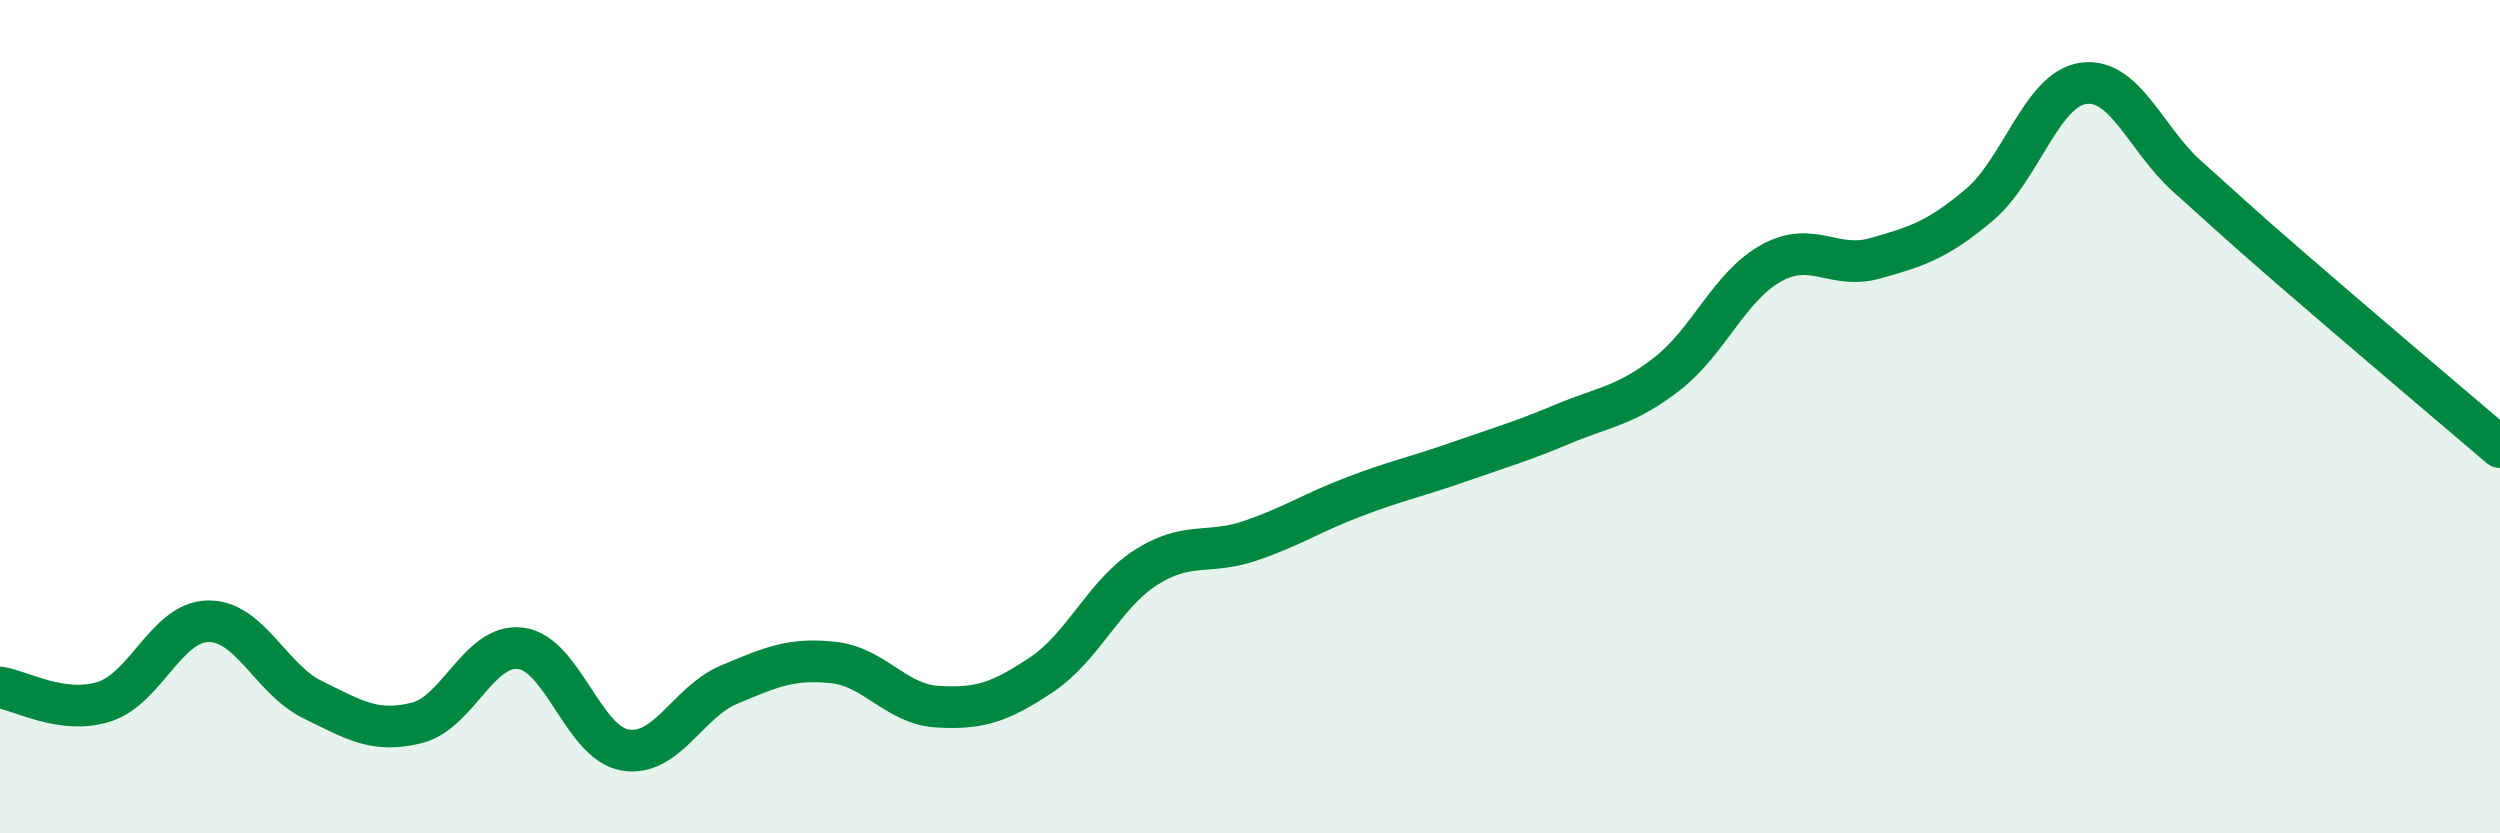
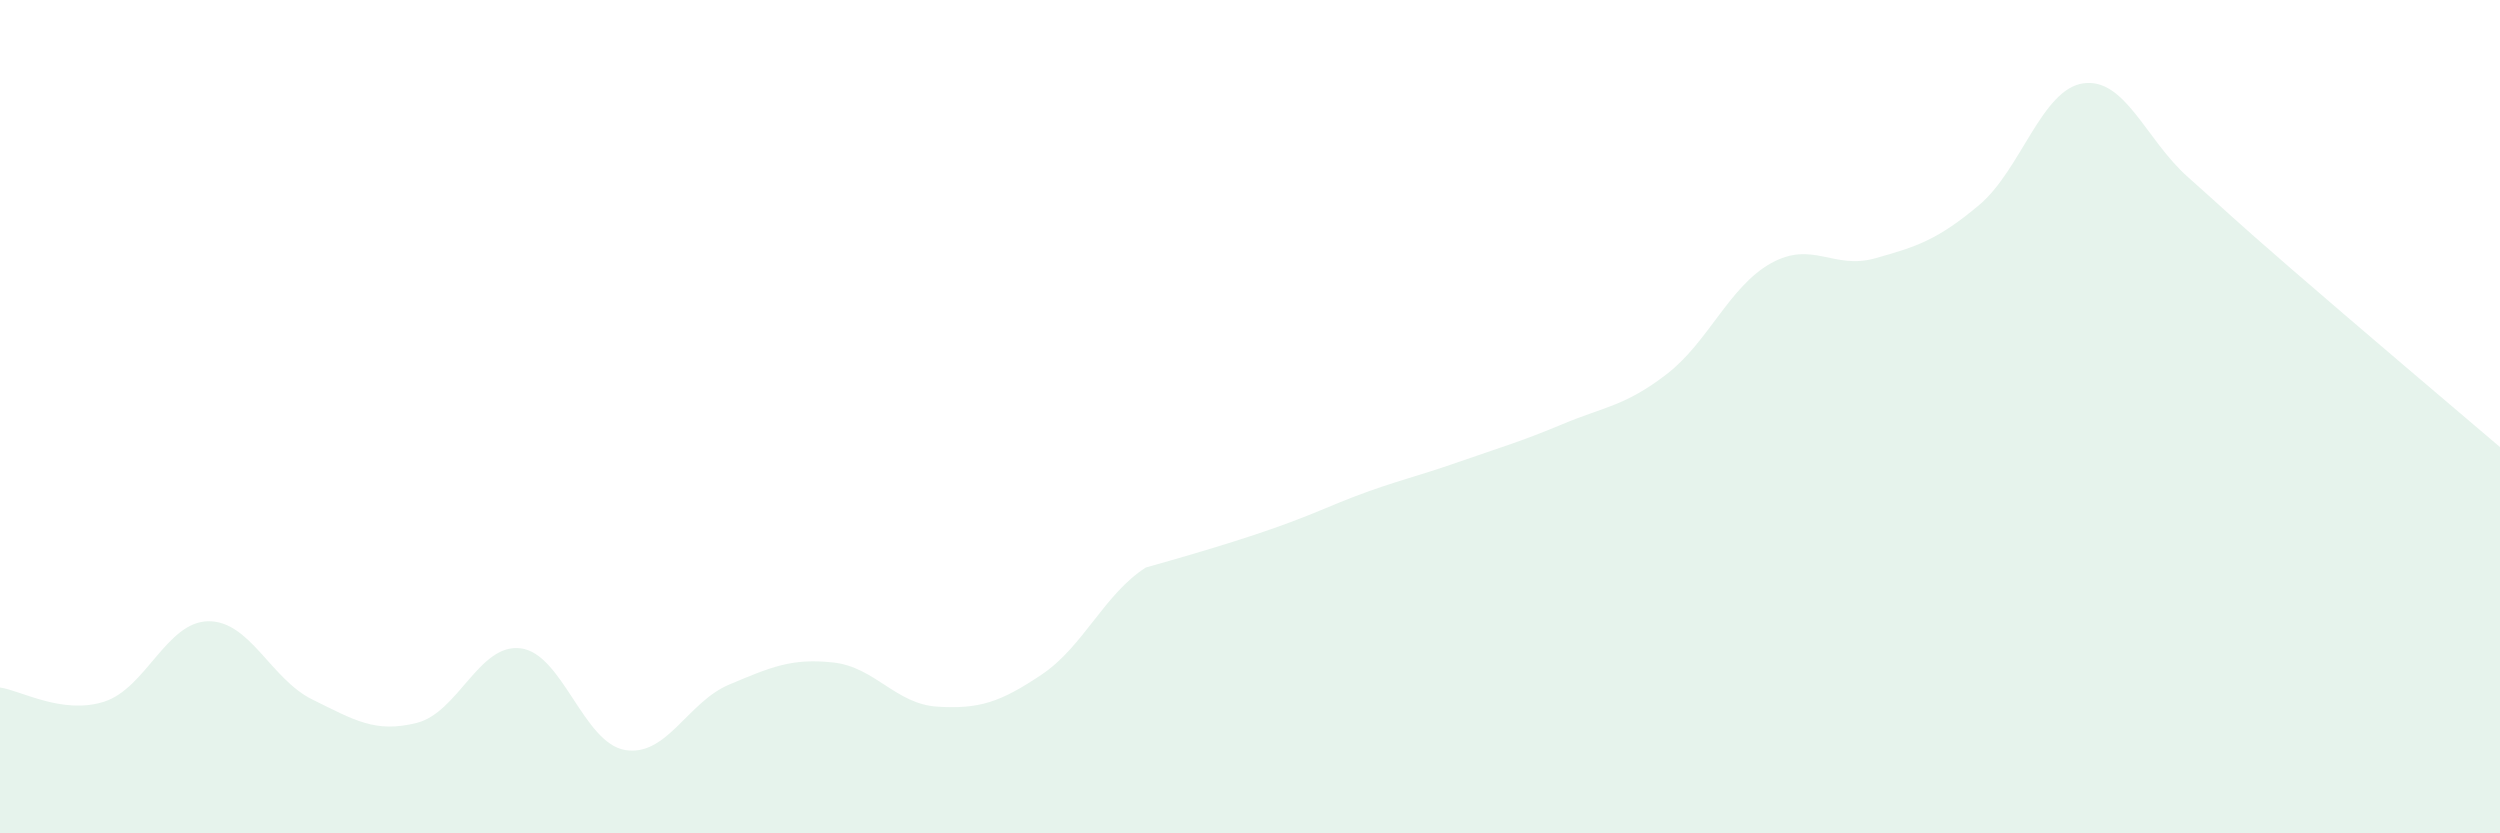
<svg xmlns="http://www.w3.org/2000/svg" width="60" height="20" viewBox="0 0 60 20">
-   <path d="M 0,16.5 C 0.5,16.57 1.5,17.16 2.5,16.84 C 3.5,16.52 4,14.92 5,14.91 C 6,14.9 6.5,16.3 7.5,16.79 C 8.5,17.28 9,17.6 10,17.35 C 11,17.1 11.5,15.43 12.5,15.56 C 13.5,15.69 14,17.83 15,18 C 16,18.17 16.5,16.85 17.5,16.43 C 18.5,16.01 19,15.79 20,15.9 C 21,16.01 21.5,16.9 22.5,16.96 C 23.5,17.02 24,16.86 25,16.19 C 26,15.52 26.5,14.26 27.5,13.62 C 28.5,12.98 29,13.32 30,12.98 C 31,12.64 31.5,12.3 32.5,11.92 C 33.5,11.54 34,11.44 35,11.09 C 36,10.74 36.5,10.6 37.5,10.18 C 38.5,9.76 39,9.75 40,8.98 C 41,8.21 41.5,6.88 42.5,6.32 C 43.5,5.76 44,6.48 45,6.2 C 46,5.92 46.5,5.76 47.5,4.92 C 48.5,4.08 49,2.14 50,2 C 51,1.86 51.5,3.35 52.5,4.24 C 53.5,5.13 53.5,5.16 55,6.46 C 56.5,7.76 59,9.88 60,10.73L60 20L0 20Z" fill="#008740" opacity="0.1" stroke-linecap="round" stroke-linejoin="round" />
-   <path d="M 0,16.5 C 0.5,16.57 1.5,17.16 2.5,16.84 C 3.5,16.52 4,14.92 5,14.91 C 6,14.9 6.5,16.3 7.5,16.79 C 8.5,17.28 9,17.6 10,17.35 C 11,17.1 11.5,15.43 12.5,15.56 C 13.5,15.69 14,17.83 15,18 C 16,18.17 16.5,16.85 17.5,16.43 C 18.5,16.01 19,15.79 20,15.9 C 21,16.01 21.5,16.9 22.5,16.96 C 23.5,17.02 24,16.86 25,16.19 C 26,15.52 26.5,14.26 27.5,13.62 C 28.5,12.98 29,13.32 30,12.98 C 31,12.64 31.5,12.3 32.5,11.92 C 33.5,11.54 34,11.44 35,11.09 C 36,10.74 36.5,10.6 37.5,10.18 C 38.5,9.76 39,9.75 40,8.98 C 41,8.21 41.5,6.88 42.5,6.32 C 43.5,5.76 44,6.48 45,6.2 C 46,5.92 46.5,5.76 47.5,4.92 C 48.5,4.08 49,2.14 50,2 C 51,1.86 51.5,3.35 52.5,4.24 C 53.5,5.13 53.5,5.16 55,6.46 C 56.5,7.76 59,9.88 60,10.73" stroke="#008740" stroke-width="1" fill="none" stroke-linecap="round" stroke-linejoin="round" />
+   <path d="M 0,16.5 C 0.5,16.57 1.5,17.16 2.5,16.84 C 3.5,16.52 4,14.92 5,14.91 C 6,14.9 6.5,16.3 7.5,16.79 C 8.5,17.28 9,17.6 10,17.35 C 11,17.1 11.5,15.43 12.5,15.56 C 13.5,15.69 14,17.83 15,18 C 16,18.17 16.5,16.85 17.5,16.43 C 18.5,16.01 19,15.79 20,15.9 C 21,16.01 21.5,16.9 22.5,16.96 C 23.5,17.02 24,16.86 25,16.19 C 26,15.52 26.5,14.26 27.5,13.62 C 31,12.64 31.5,12.3 32.5,11.92 C 33.5,11.54 34,11.44 35,11.09 C 36,10.74 36.5,10.6 37.5,10.18 C 38.5,9.76 39,9.75 40,8.98 C 41,8.21 41.5,6.88 42.5,6.32 C 43.5,5.76 44,6.48 45,6.2 C 46,5.92 46.5,5.76 47.5,4.92 C 48.5,4.08 49,2.14 50,2 C 51,1.86 51.5,3.35 52.5,4.24 C 53.5,5.13 53.5,5.16 55,6.46 C 56.5,7.76 59,9.88 60,10.73L60 20L0 20Z" fill="#008740" opacity="0.1" stroke-linecap="round" stroke-linejoin="round" />
</svg>